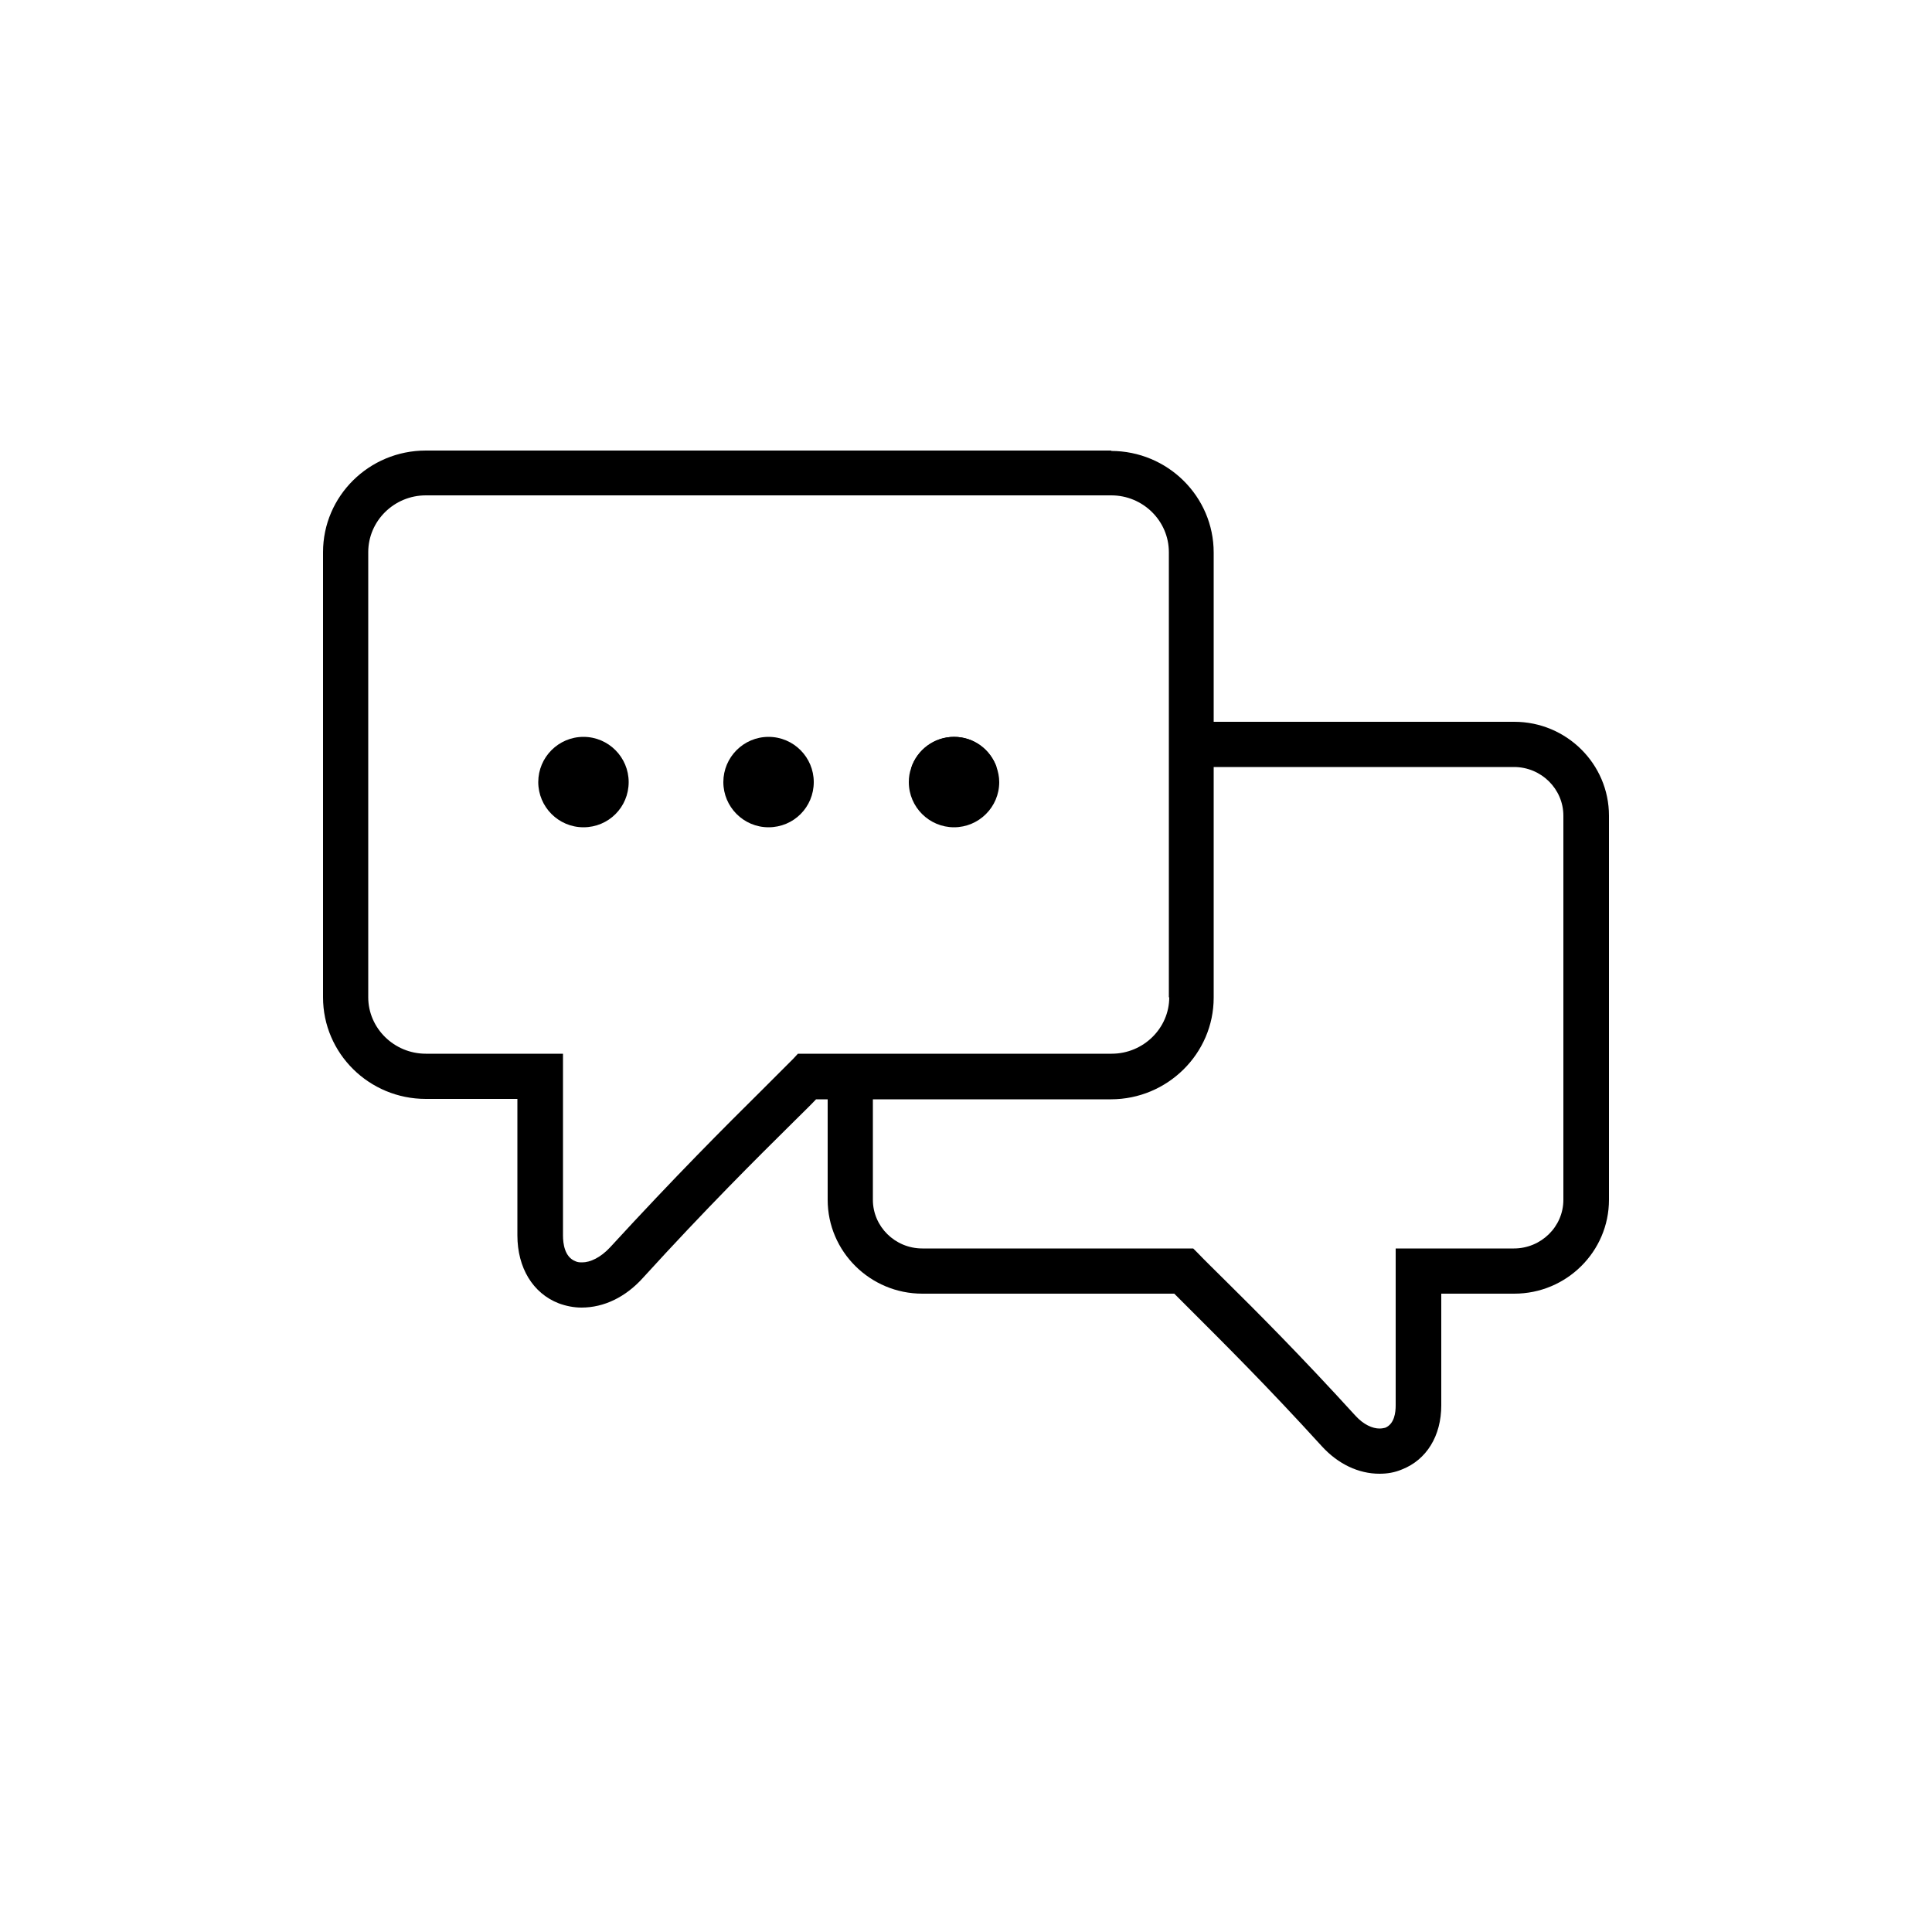
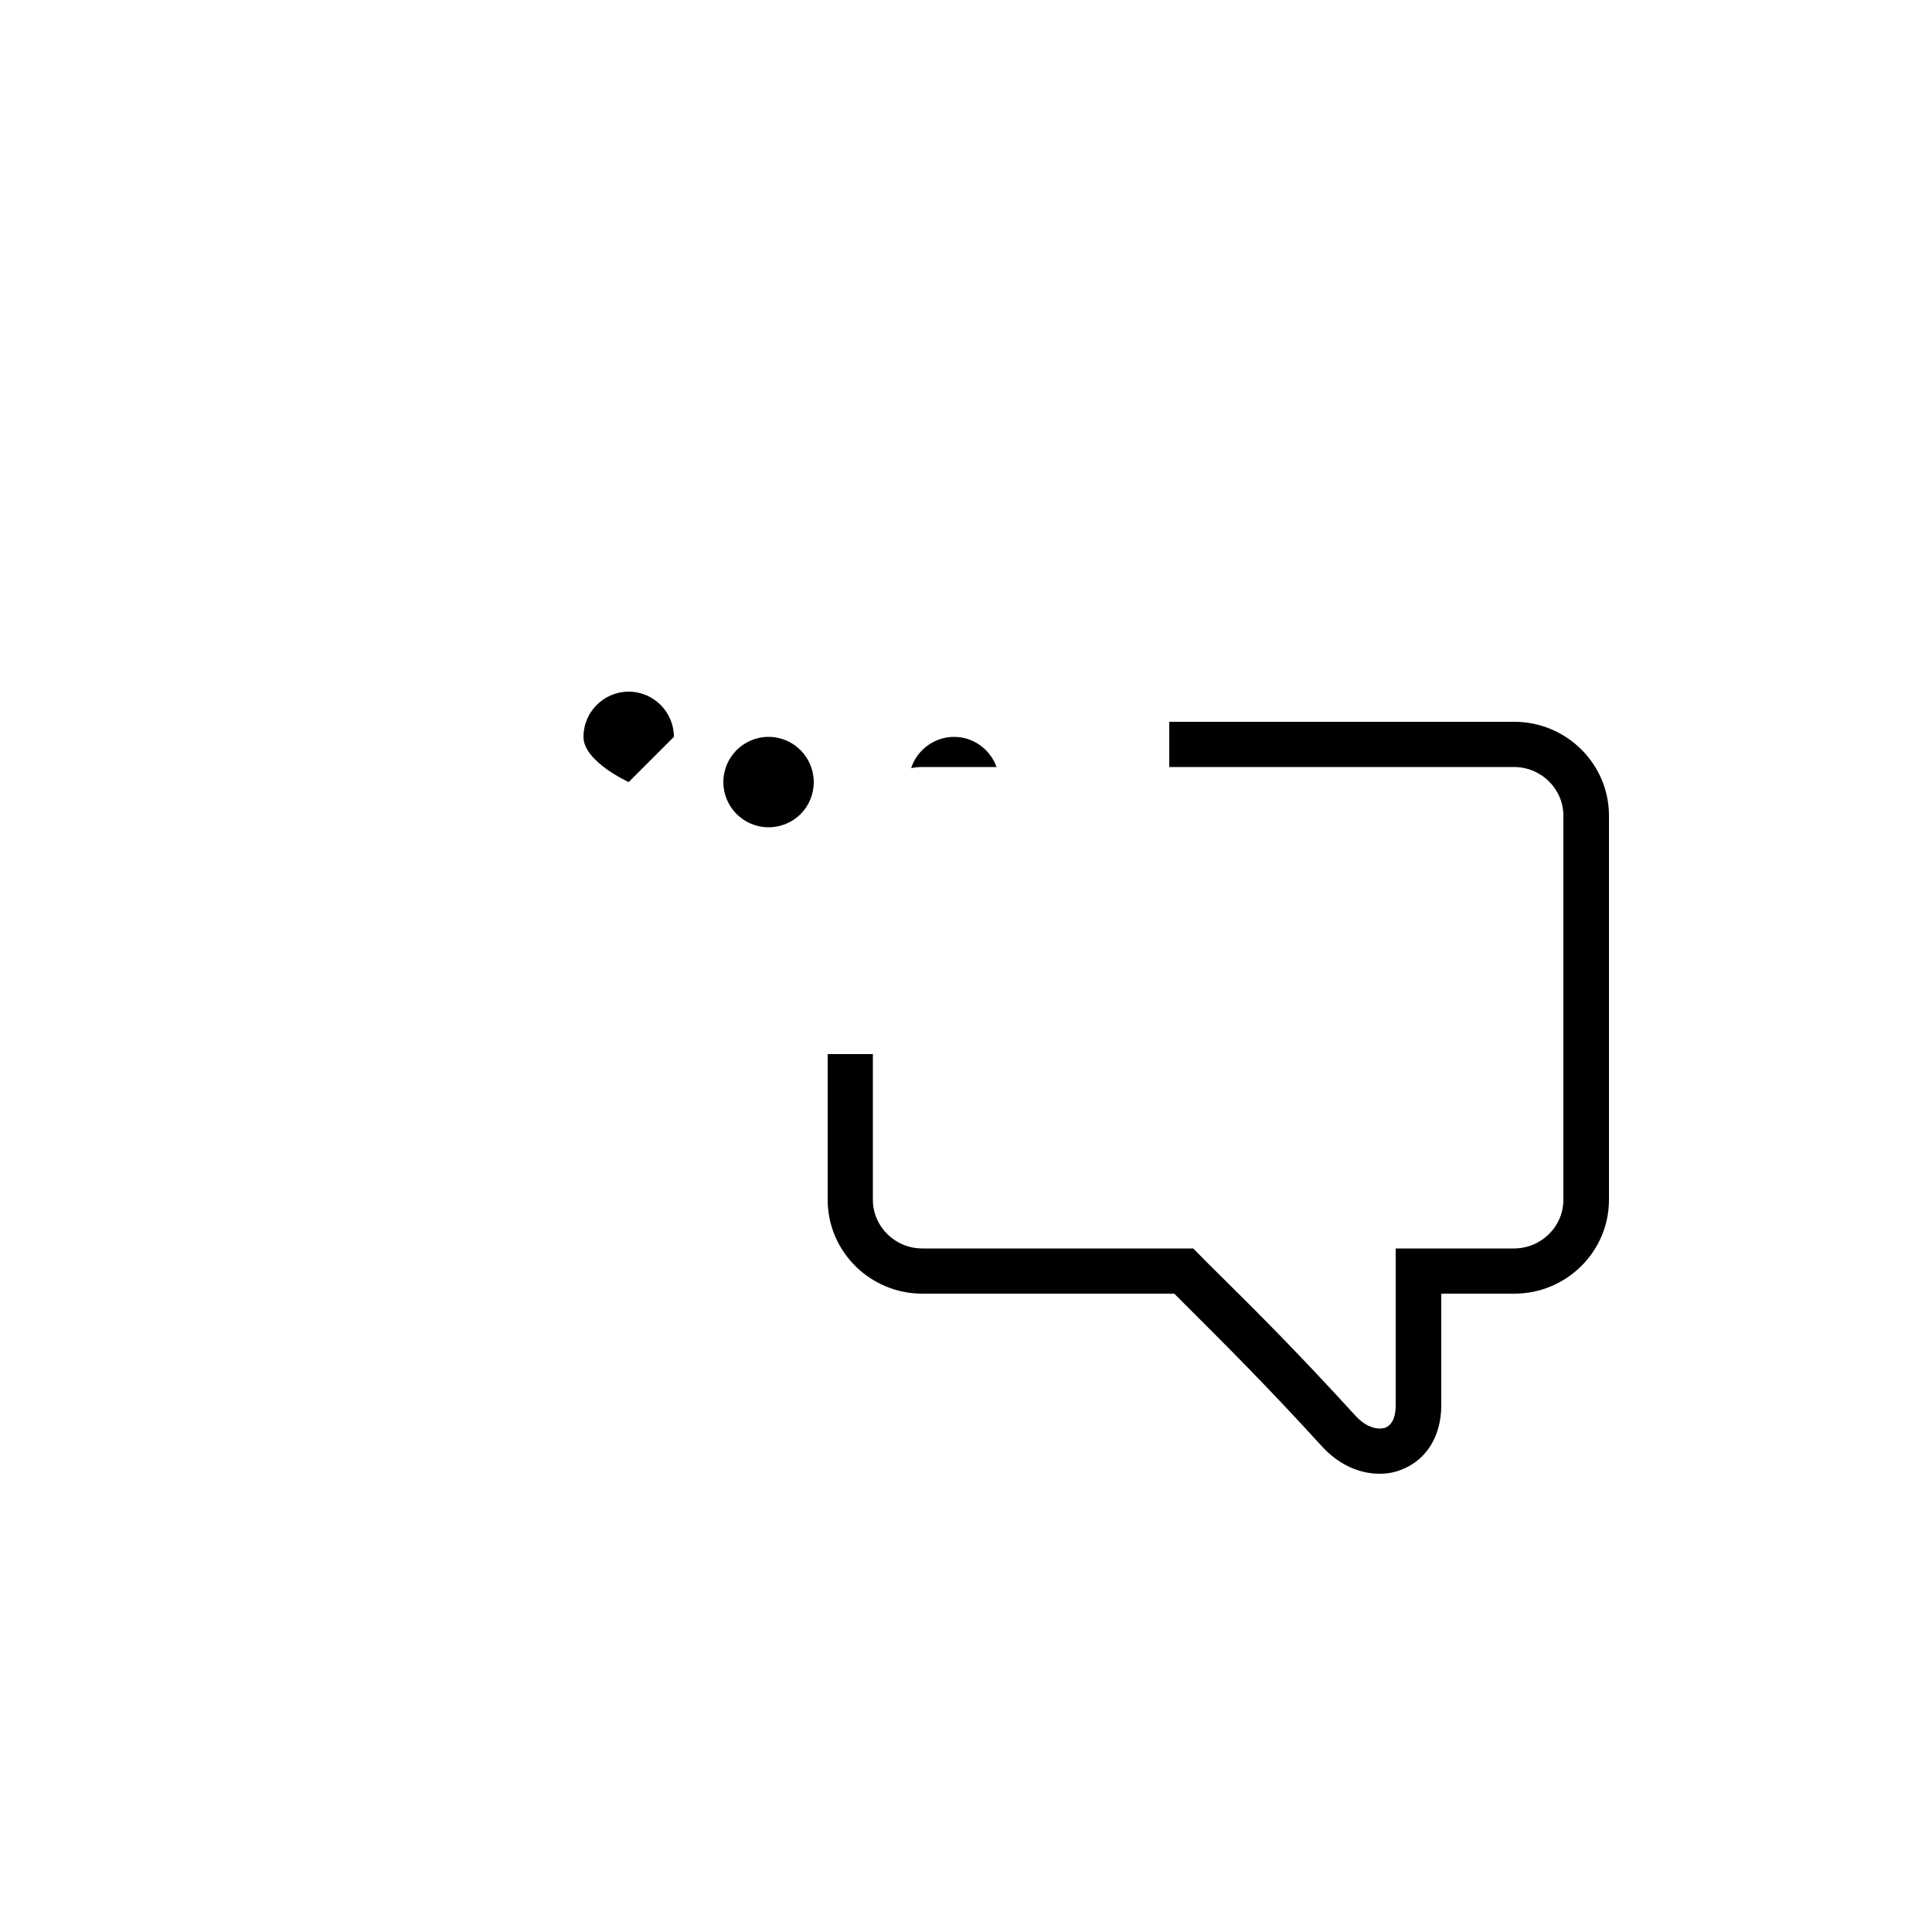
<svg xmlns="http://www.w3.org/2000/svg" id="Ebene_2" data-name="Ebene 2" viewBox="0 0 50 50">
  <defs>
    <style>
      .cls-1 {
        stroke-width: 0px;
      }
    </style>
  </defs>
  <g id="Ebene_2-2" data-name="Ebene 2-2">
    <g id="Ebene_1-2" data-name="Ebene 1-2">
      <g>
        <path class="cls-1" d="m39.18,18.68h-8.92v1.17h8.92c.71,0,1.28.57,1.28,1.26v9.94c0,.7-.58,1.26-1.28,1.26h-3.06v4.06c0,.18-.03.48-.27.58-.04.01-.09.02-.15.02-.18,0-.41-.1-.62-.33-1.44-1.58-2.56-2.7-3.38-3.51-.26-.26-.5-.49-.71-.71l-.11-.11h-7.01c-.71,0-1.28-.57-1.28-1.26v-3.77h-1.17v3.77c0,1.34,1.1,2.43,2.45,2.43h6.52l.46.46.02.02c.81.81,1.92,1.91,3.34,3.47.42.46.95.71,1.49.71.2,0,.39-.03.58-.11.64-.25,1.02-.87,1.02-1.66v-2.89h1.89c1.35,0,2.45-1.09,2.45-2.43v-9.94c0-1.34-1.1-2.43-2.45-2.43Zm-13.39,1.17c-.16-.45-.59-.78-1.1-.78s-.96.34-1.11.81c.09-.02.19-.03.28-.03h1.94Z" />
-         <path class="cls-1" d="m28.77,11.66H11.02c-1.47,0-2.66,1.18-2.66,2.63v11.52c0,1.45,1.19,2.63,2.66,2.63h2.37v3.53c0,.84.4,1.5,1.07,1.76.19.07.39.11.59.11.58,0,1.14-.27,1.59-.77,1.64-1.8,2.93-3.08,3.87-4.01l.02-.02c.21-.21.41-.4.59-.59h7.63c1.46,0,2.66-1.18,2.66-2.63v-11.52c0-1.45-1.19-2.63-2.66-2.63Zm1.49,14.15c0,.8-.67,1.46-1.49,1.46h-8.12l-.12.13c-.25.25-.52.52-.82.82-.95.94-2.24,2.23-3.92,4.06-.25.27-.52.39-.72.39-.06,0-.12,0-.18-.03-.28-.11-.32-.46-.32-.67v-4.7h-3.55c-.82,0-1.49-.66-1.49-1.46v-11.52c0-.81.67-1.47,1.49-1.47h17.74c.82,0,1.49.66,1.49,1.47v11.52Z" />
-         <path class="cls-1" d="m16.27,20.24c0,.65-.52,1.17-1.17,1.17s-1.17-.53-1.17-1.17.52-1.17,1.17-1.17,1.17.53,1.17,1.17" />
+         <path class="cls-1" d="m16.27,20.24s-1.17-.53-1.17-1.17.52-1.17,1.17-1.17,1.17.53,1.17,1.17" />
        <path class="cls-1" d="m21.06,20.24c0,.65-.52,1.17-1.17,1.17s-1.17-.53-1.17-1.17.52-1.17,1.17-1.17,1.17.53,1.17,1.17" />
-         <path class="cls-1" d="m25.86,20.24c0,.65-.53,1.17-1.17,1.17s-1.17-.52-1.17-1.17c0-.13.02-.25.06-.36.15-.47.59-.81,1.11-.81s.94.33,1.1.78c.04.12.07.25.07.39Z" />
      </g>
    </g>
  </g>
</svg>